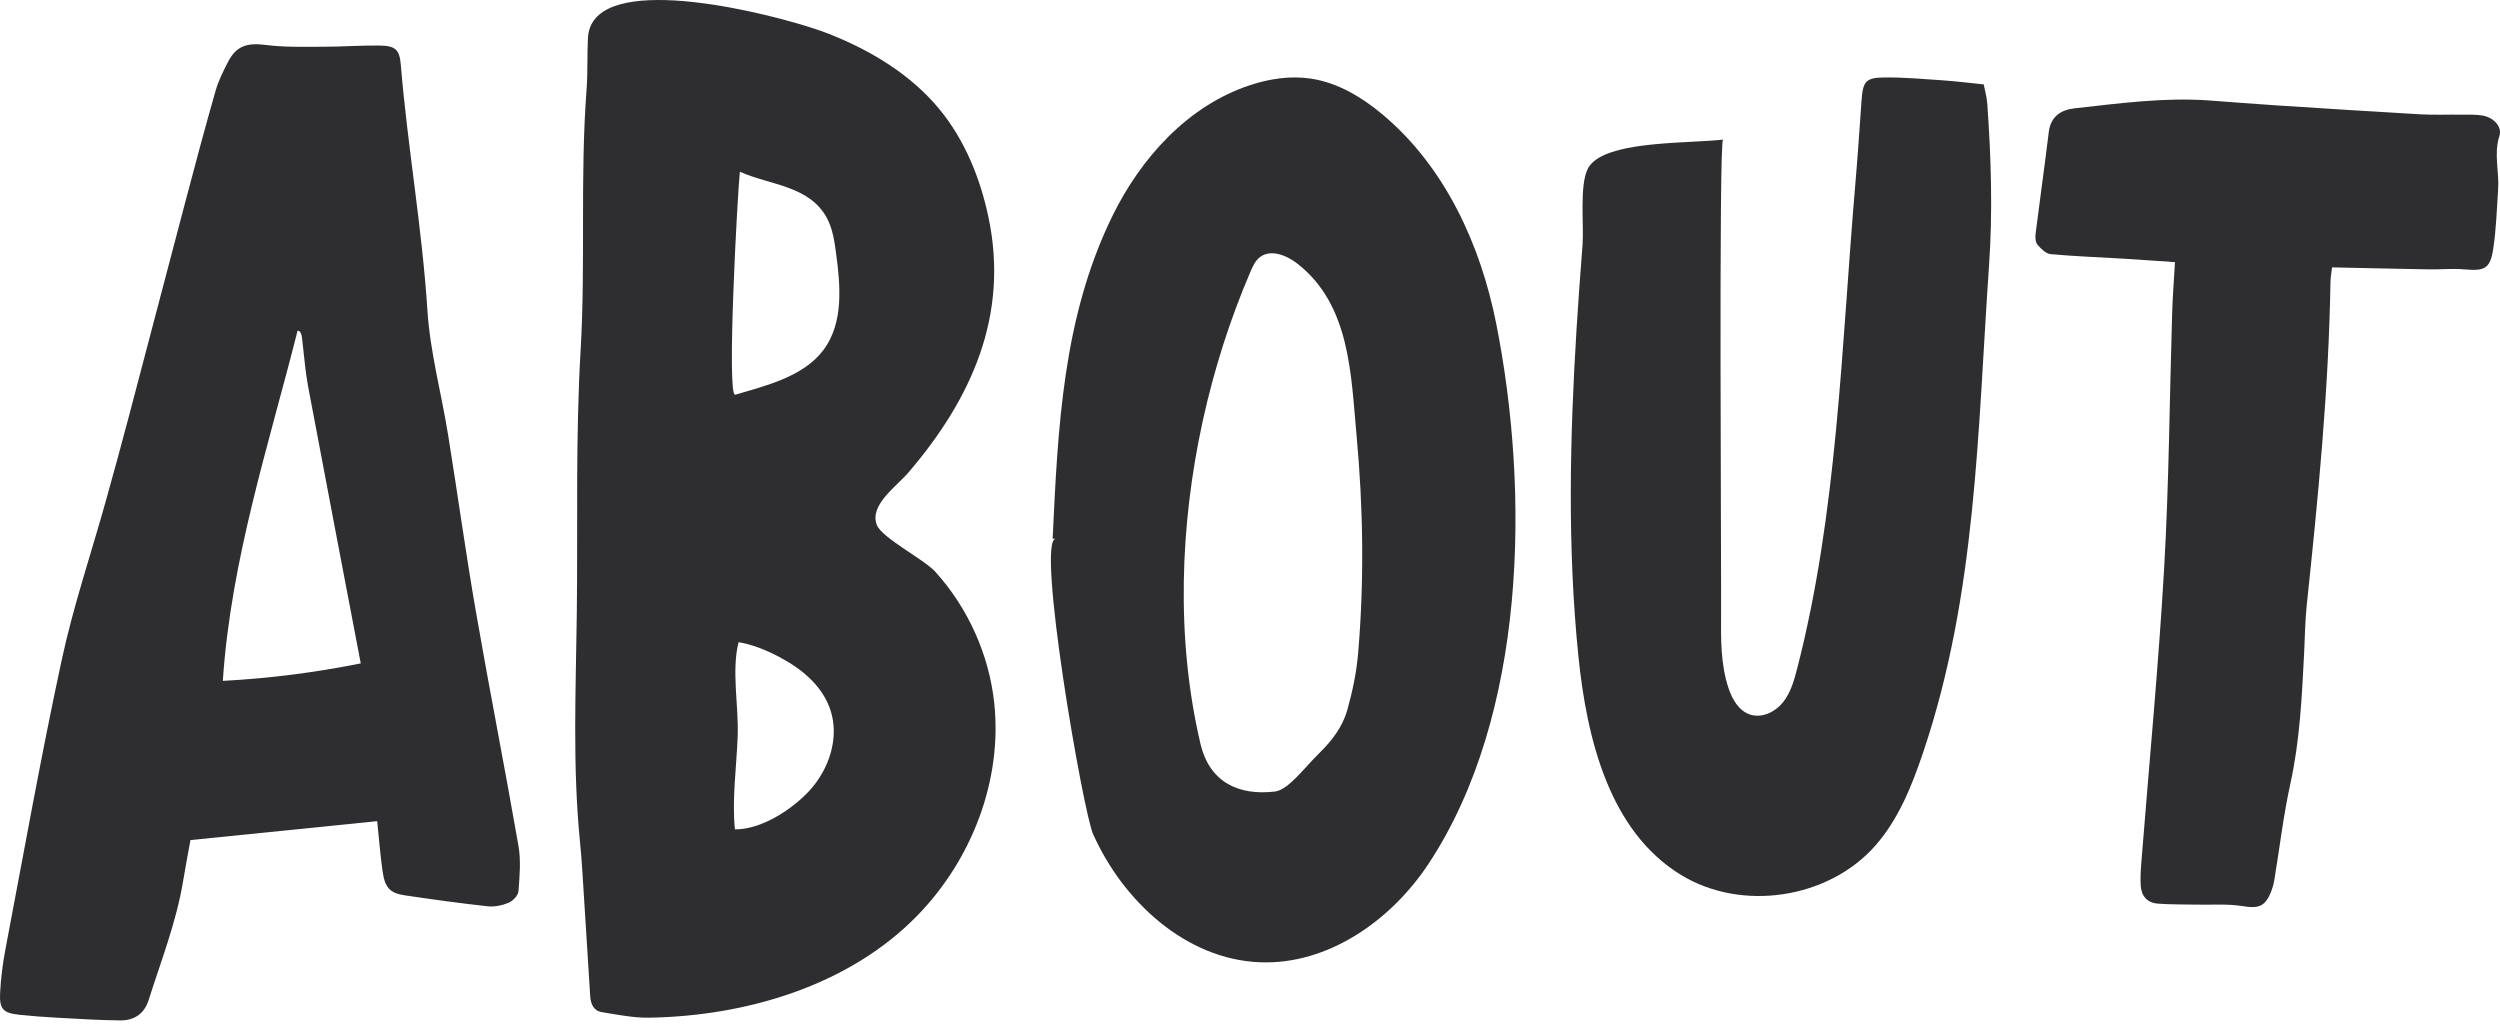
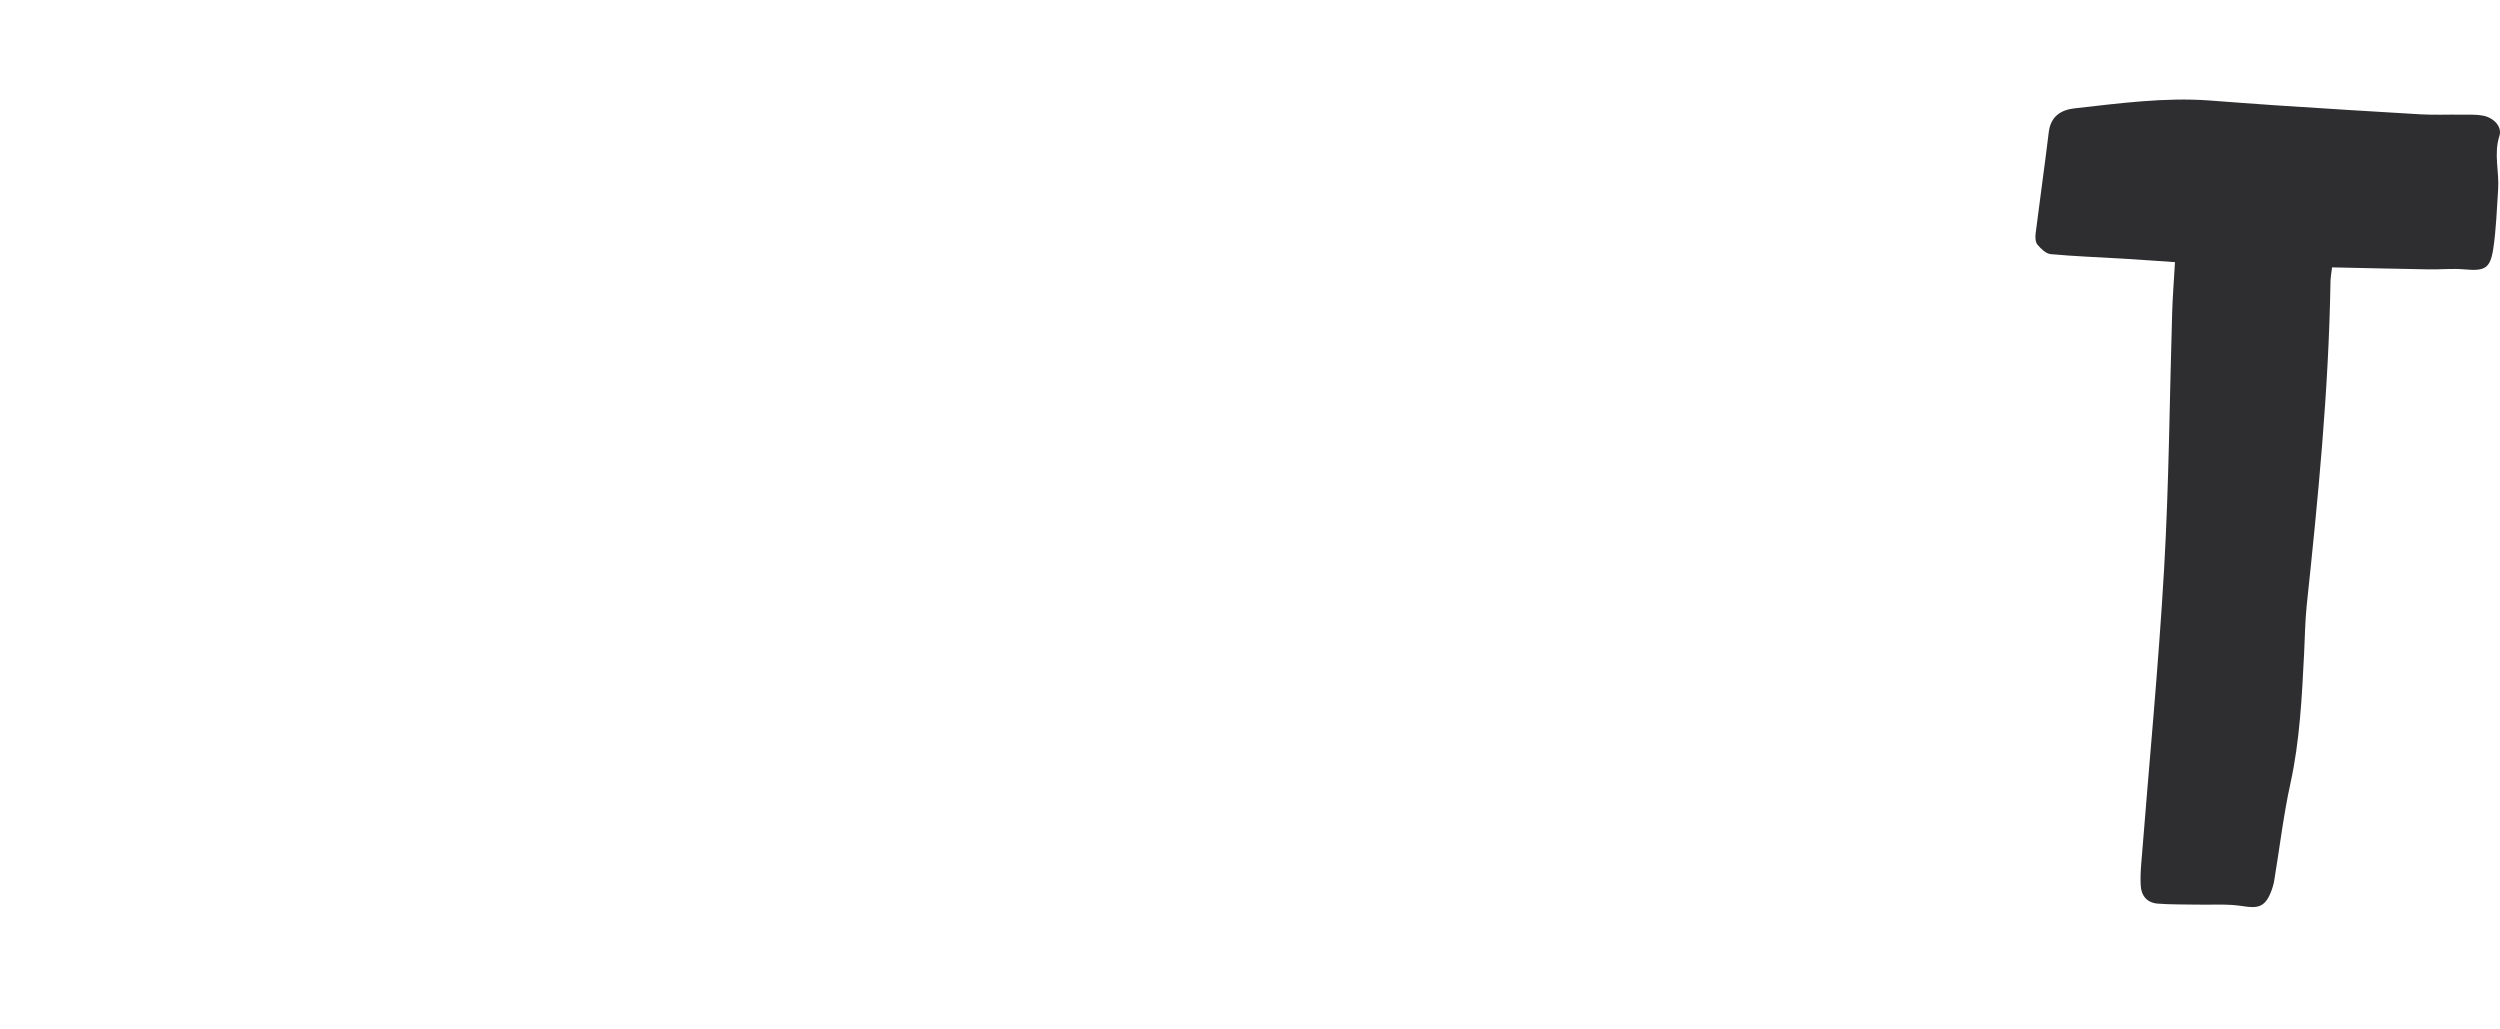
<svg xmlns="http://www.w3.org/2000/svg" width="226px" height="93px" viewBox="0 0 226 93" version="1.1">
  <title>about-page</title>
  <desc>Created with Sketch.</desc>
  <g id="V6" stroke="none" stroke-width="1" fill="none" fill-rule="evenodd">
    <g id="about-page" fill="#2E2E30">
-       <path d="M66.768,58.052 C66.115,60.594 66.781,63.833 66.687,66.52 C66.59,69.299 66.158,72.213 66.437,74.973 C68.771,75.007 71.57,73.217 73.166,71.483 C74.957,69.538 75.901,66.682 75.068,64.176 C74.489,62.434 73.128,61.032 71.573,60.047 C70.146,59.144 68.424,58.33 66.768,58.052 M66.881,15.562 C66.676,17.399 65.665,35.918 66.466,35.682 C69.209,34.872 72.626,34.068 74.451,31.625 C76.273,29.183 75.983,25.823 75.569,22.809 C75.427,21.771 75.272,20.712 74.789,19.781 C73.219,16.763 69.627,16.759 66.885,15.525 C66.883,15.537 66.882,15.549 66.881,15.562 M53.806,1.689 C57.077,-2.223 71.499,1.707 74.878,3.039 C78.694,4.543 82.333,6.722 84.933,9.884 C87.227,12.675 88.617,16.122 89.36,19.651 C91.226,28.512 87.832,36.036 82.14,42.694 C81.017,44.008 78.584,45.644 79.26,47.441 C79.706,48.63 83.525,50.55 84.554,51.689 C87.512,54.961 89.416,59.19 89.881,63.569 C90.624,70.563 87.836,77.74 82.914,82.781 C76.702,89.142 67.403,91.855 58.689,91.999 C57.259,92.022 55.816,91.726 54.393,91.494 C53.656,91.374 53.399,90.751 53.355,90.058 C53.168,87.101 52.988,84.142 52.797,81.186 C52.688,79.503 52.602,77.817 52.435,76.14 C51.746,69.231 52.061,62.309 52.144,55.39 C52.239,47.481 52.024,39.555 52.487,31.668 C52.947,23.818 52.431,15.964 53.024,8.128 C53.143,6.568 53.068,4.995 53.15,3.429 C53.187,2.727 53.418,2.152 53.806,1.689" id="Fill-1" />
-       <path d="M32.612,59.971 C30.97,51.356 29.392,43.128 27.845,34.894 C27.608,33.634 27.517,32.348 27.36,31.074 C27.33,30.831 27.314,30.586 27.272,30.345 C27.251,30.229 27.193,30.116 27.135,30.01 C27.109,29.965 27.047,29.93 26.993,29.909 C26.947,29.891 26.89,29.9 26.898,29.901 C24.277,40.308 20.883,50.55 20.143,61.551 C24.332,61.326 28.359,60.82 32.612,59.971 M34.098,74.232 C28.41,74.809 22.937,75.363 17.218,75.943 C17.019,77.043 16.769,78.332 16.557,79.627 C15.948,83.342 14.569,86.828 13.443,90.39 C13.038,91.673 12.11,92.256 10.866,92.245 C8.955,92.227 7.044,92.104 5.135,92 C3.998,91.938 2.861,91.853 1.729,91.733 C0.289,91.58 -0.066,91.228 0.009,89.763 C0.077,88.439 0.245,87.111 0.493,85.808 C2.154,77.079 3.71,68.325 5.584,59.642 C6.626,54.809 8.222,50.098 9.556,45.328 C10.271,42.769 10.973,40.205 11.652,37.636 C13.367,31.151 15.057,24.66 16.773,18.177 C17.653,14.851 18.538,11.526 19.484,8.218 C19.747,7.298 20.19,6.417 20.632,5.562 C21.374,4.123 22.383,3.852 24.03,4.064 C25.741,4.283 27.491,4.226 29.224,4.226 C30.901,4.226 32.58,4.098 34.257,4.116 C35.738,4.131 36.118,4.458 36.233,5.859 C36.846,13.269 38.158,20.598 38.636,28.032 C38.878,31.81 39.898,35.533 40.505,39.292 C41.364,44.604 42.093,49.938 43.012,55.238 C44.242,62.326 45.637,69.384 46.87,76.471 C47.102,77.798 46.973,79.207 46.87,80.566 C46.841,80.944 46.375,81.442 45.993,81.604 C45.407,81.849 44.705,81.997 44.079,81.928 C41.577,81.655 39.082,81.305 36.591,80.938 C35.255,80.741 34.794,80.248 34.587,78.774 C34.376,77.286 34.26,75.783 34.098,74.232" id="Fill-11" />
-       <path d="M107.017,52.504 C106.934,57.52 107.407,62.495 108.521,67.23 C109.339,70.712 111.958,71.941 115.249,71.554 C115.817,71.488 116.399,71.022 116.847,70.607 C117.696,69.817 118.425,68.902 119.256,68.09 C120.402,66.971 121.369,65.705 121.796,64.185 C122.263,62.518 122.627,60.794 122.773,59.073 C123.333,52.504 123.238,45.891 122.63,39.329 C122.122,33.847 122.065,27.614 117.334,23.872 C116.35,23.094 114.89,22.481 113.897,23.247 C113.479,23.569 113.251,24.071 113.044,24.553 C109.382,33.078 107.175,42.866 107.017,52.504 M95.159,48.702 C95.632,38.728 96.062,28.721 100.556,19.537 C103.13,14.276 107.387,9.554 112.991,7.702 C114.753,7.119 116.642,6.832 118.48,7.103 C120.935,7.466 123.145,8.801 125.034,10.392 C130.631,15.106 133.842,22.121 135.258,29.257 C138.282,44.476 138.031,64.645 129.126,78.107 C125.75,83.211 120.055,87.232 113.895,86.99 C107.191,86.726 101.527,81.471 98.814,75.399 C97.902,73.357 93.626,48.671 95.446,48.709 C95.35,48.707 95.255,48.704 95.159,48.702" id="Fill-8" />
-       <path d="M144.058,14.608 C146.221,12.732 152.729,12.967 155.766,12.62 C155.363,12.666 155.619,51.971 155.585,55.593 C155.566,57.816 155.553,60.085 156.254,62.196 C156.588,63.206 157.179,64.249 158.191,64.591 C159.252,64.949 160.451,64.385 161.158,63.519 C161.863,62.653 162.179,61.543 162.458,60.463 C166.115,46.277 166.462,31.337 167.708,16.804 C167.929,14.229 168.104,11.651 168.285,9.073 C168.405,7.374 168.653,7.016 170.343,7.001 C172.126,6.984 173.913,7.145 175.694,7.267 C176.841,7.346 177.982,7.493 179.33,7.63 C179.433,8.174 179.605,8.76 179.649,9.354 C179.996,14.224 180.149,19.094 179.811,23.975 C178.778,38.906 178.691,53.665 173.854,68.015 C172.835,71.035 171.625,74.073 169.512,76.464 C165.261,81.273 157.428,82.441 151.948,79.085 C145.494,75.132 143.448,66.819 142.686,59.312 C141.687,49.476 141.91,39.567 142.522,29.713 C142.68,27.187 142.865,24.66 143.062,22.137 C143.196,20.396 142.768,16.744 143.543,15.245 C143.665,15.01 143.839,14.799 144.058,14.608" id="Fill-12" />
      <path d="M196.619,23.698 C194.927,23.583 193.405,23.472 191.881,23.38 C189.714,23.249 187.541,23.174 185.381,22.974 C184.952,22.934 184.498,22.488 184.189,22.12 C183.998,21.892 183.976,21.449 184.018,21.12 C184.4,18.065 184.838,15.018 185.206,11.961 C185.376,10.539 186.278,9.933 187.559,9.791 C191.602,9.343 195.643,8.787 199.733,9.083 C201.734,9.23 203.733,9.391 205.735,9.521 C210.091,9.803 214.447,10.086 218.804,10.334 C220.039,10.405 221.281,10.349 222.52,10.364 C223.167,10.372 223.83,10.333 224.458,10.452 C225.455,10.641 226.213,11.467 225.946,12.293 C225.42,13.925 225.943,15.526 225.831,17.132 C225.704,18.926 225.66,20.734 225.387,22.507 C225.11,24.301 224.609,24.516 222.774,24.351 C221.721,24.256 220.652,24.369 219.59,24.351 C216.707,24.302 213.825,24.234 210.818,24.171 C210.77,24.608 210.682,25.052 210.675,25.498 C210.514,35.271 209.559,44.987 208.53,54.699 C208.377,56.142 208.367,57.6 208.293,59.05 C208.092,62.995 207.908,66.933 207.054,70.823 C206.42,73.712 206.08,76.663 205.593,79.585 C205.528,79.982 205.404,80.379 205.247,80.751 C204.718,81.998 204.088,82.132 202.745,81.915 C201.378,81.693 199.955,81.808 198.557,81.778 C197.388,81.752 196.215,81.779 195.053,81.687 C194.1,81.611 193.576,80.99 193.521,80.059 C193.485,79.425 193.513,78.783 193.563,78.149 C194.264,69.23 195.123,60.32 195.637,51.39 C196.081,43.675 196.128,35.939 196.365,28.213 C196.41,26.764 196.526,25.317 196.619,23.698" id="Fill-14" />
    </g>
  </g>
</svg>